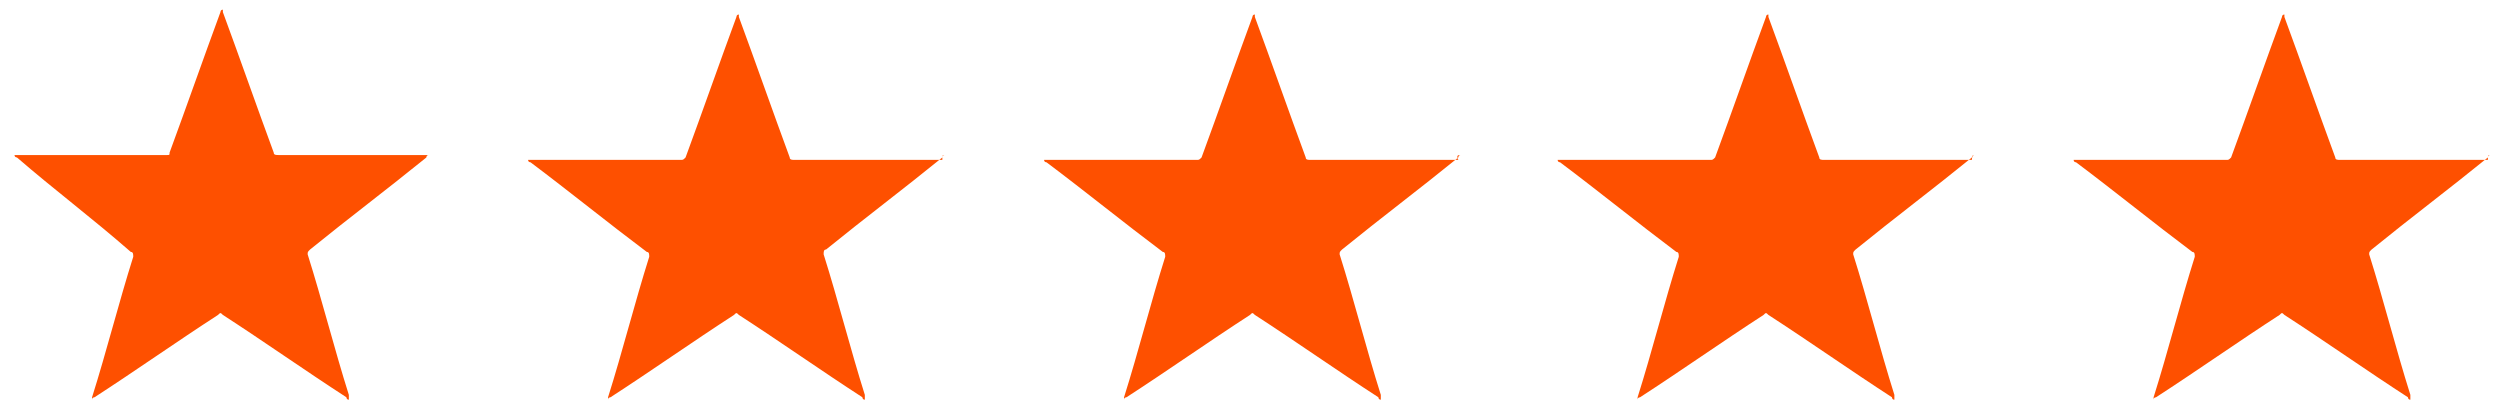
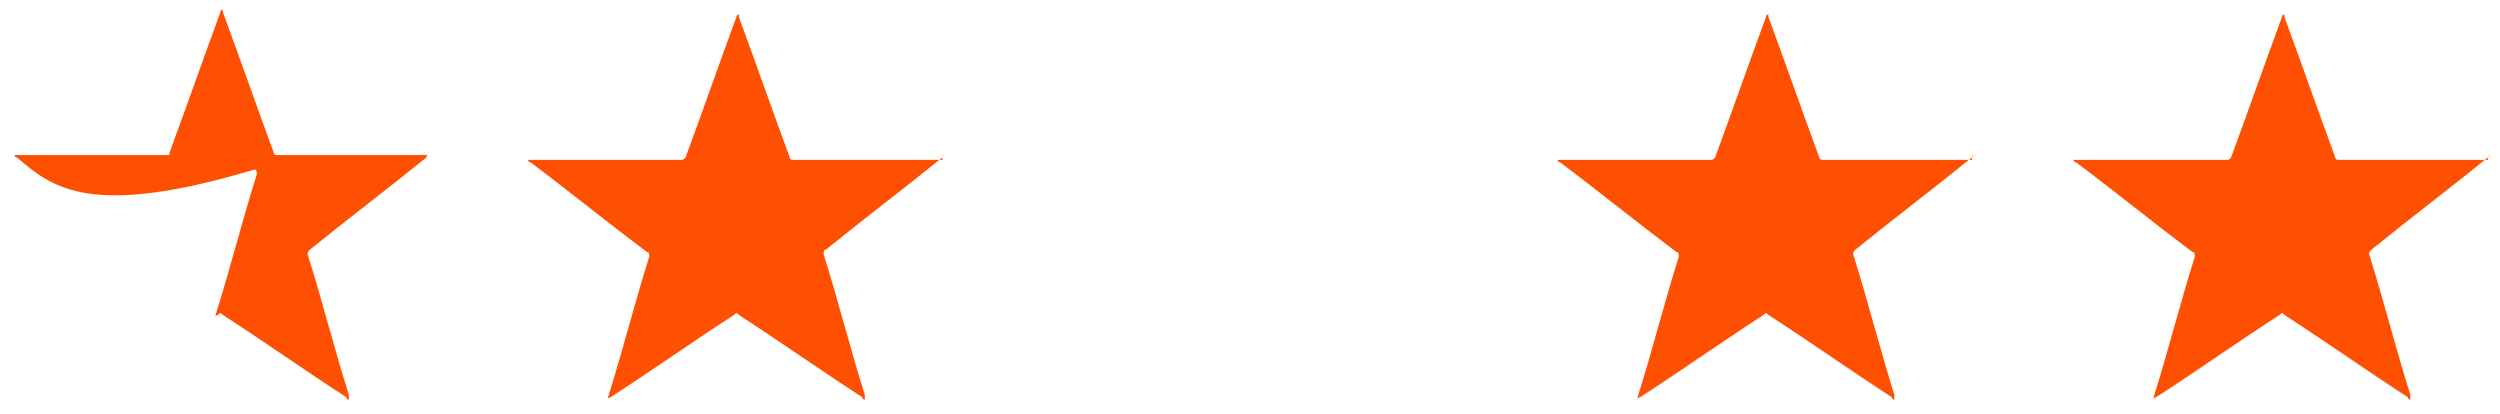
<svg xmlns="http://www.w3.org/2000/svg" version="1.1" id="Layer_1" x="0px" y="0px" viewBox="0 0 103.2 17.1" style="enable-background:new 0 0 103.2 17.1;" xml:space="preserve">
  <style type="text/css">
	.st0{fill:#FE5000;}
</style>
  <g id="KU2EDy.tif">
    <g>
-       <path class="st0" d="M17.7,6.4c-0.1,0-0.1,0.1-0.1,0.1C16,7.8,14.4,9,12.8,10.3c-0.1,0.1-0.1,0.1-0.1,0.2c0.6,1.9,1.1,3.9,1.7,5.8    c0,0,0,0.1,0,0.2c-0.1,0-0.1-0.1-0.1-0.1c-1.7-1.1-3.4-2.3-5.1-3.4c-0.1-0.1-0.1-0.1-0.2,0c-1.7,1.1-3.4,2.3-5.1,3.4    c0,0-0.1,0-0.1,0.1c0-0.1,0-0.1,0-0.1c0.6-1.9,1.1-3.9,1.7-5.8c0-0.1,0-0.2-0.1-0.2C3.8,9,2.2,7.8,0.7,6.5c0,0-0.1,0-0.1-0.1    c0.1,0,0.1,0,0.2,0c2,0,4.1,0,6.1,0C7,6.4,7,6.4,7,6.3c0.7-1.9,1.4-3.9,2.1-5.8c0,0,0-0.1,0.1-0.1c0,0.1,0,0.1,0,0.1    c0.7,1.9,1.4,3.9,2.1,5.8c0,0.1,0.1,0.1,0.2,0.1c2,0,4.1,0,6.1,0C17.6,6.4,17.6,6.4,17.7,6.4z" />
+       <path class="st0" d="M17.7,6.4c-0.1,0-0.1,0.1-0.1,0.1C16,7.8,14.4,9,12.8,10.3c-0.1,0.1-0.1,0.1-0.1,0.2c0.6,1.9,1.1,3.9,1.7,5.8    c0,0,0,0.1,0,0.2c-0.1,0-0.1-0.1-0.1-0.1c-1.7-1.1-3.4-2.3-5.1-3.4c-0.1-0.1-0.1-0.1-0.2,0c0,0-0.1,0-0.1,0.1c0-0.1,0-0.1,0-0.1c0.6-1.9,1.1-3.9,1.7-5.8c0-0.1,0-0.2-0.1-0.2C3.8,9,2.2,7.8,0.7,6.5c0,0-0.1,0-0.1-0.1    c0.1,0,0.1,0,0.2,0c2,0,4.1,0,6.1,0C7,6.4,7,6.4,7,6.3c0.7-1.9,1.4-3.9,2.1-5.8c0,0,0-0.1,0.1-0.1c0,0.1,0,0.1,0,0.1    c0.7,1.9,1.4,3.9,2.1,5.8c0,0.1,0.1,0.1,0.2,0.1c2,0,4.1,0,6.1,0C17.6,6.4,17.6,6.4,17.7,6.4z" />
    </g>
  </g>
  <g id="KU2EDy.tif_00000016051358072853581640000016082472273305931137_">
    <g>
      <path class="st0" d="M39,6.4c-0.1,0-0.1,0.1-0.1,0.1c-1.6,1.3-3.2,2.5-4.8,3.8C34,10.3,34,10.4,34,10.5c0.6,1.9,1.1,3.9,1.7,5.8    c0,0,0,0.1,0,0.2c-0.1,0-0.1-0.1-0.1-0.1c-1.7-1.1-3.4-2.3-5.1-3.4c-0.1-0.1-0.1-0.1-0.2,0c-1.7,1.1-3.4,2.3-5.1,3.4    c0,0-0.1,0-0.1,0.1c0-0.1,0-0.1,0-0.1c0.6-1.9,1.1-3.9,1.7-5.8c0-0.1,0-0.2-0.1-0.2c-1.6-1.2-3.2-2.5-4.8-3.7c0,0-0.1,0-0.1-0.1    c0.1,0,0.1,0,0.2,0c2,0,4.1,0,6.1,0c0.1,0,0.1,0,0.2-0.1c0.7-1.9,1.4-3.9,2.1-5.8c0,0,0-0.1,0.1-0.1c0,0.1,0,0.1,0,0.1    c0.7,1.9,1.4,3.9,2.1,5.8c0,0.1,0.1,0.1,0.2,0.1c2,0,4.1,0,6.1,0C38.9,6.4,38.9,6.4,39,6.4z" />
    </g>
  </g>
  <g id="KU2EDy.tif_00000183947812026245440850000006295732495519566982_">
    <g>
-       <path class="st0" d="M60.3,6.4c-0.1,0-0.1,0.1-0.1,0.1C58.6,7.8,57,9,55.4,10.3c-0.1,0.1-0.1,0.1-0.1,0.2c0.6,1.9,1.1,3.9,1.7,5.8    c0,0,0,0.1,0,0.2c-0.1,0-0.1-0.1-0.1-0.1c-1.7-1.1-3.4-2.3-5.1-3.4c-0.1-0.1-0.1-0.1-0.2,0c-1.7,1.1-3.4,2.3-5.1,3.4    c0,0-0.1,0-0.1,0.1c0-0.1,0-0.1,0-0.1c0.6-1.9,1.1-3.9,1.7-5.8c0-0.1,0-0.2-0.1-0.2c-1.6-1.2-3.2-2.5-4.8-3.7c0,0-0.1,0-0.1-0.1    c0.1,0,0.1,0,0.2,0c2,0,4.1,0,6.1,0c0.1,0,0.1,0,0.2-0.1c0.7-1.9,1.4-3.9,2.1-5.8c0,0,0-0.1,0.1-0.1c0,0.1,0,0.1,0,0.1    c0.7,1.9,1.4,3.9,2.1,5.8c0,0.1,0.1,0.1,0.2,0.1c2,0,4.1,0,6.1,0C60.1,6.4,60.2,6.4,60.3,6.4z" />
-     </g>
+       </g>
  </g>
  <g id="KU2EDy.tif_00000093866171853117445020000002611820986784796049_">
    <g>
      <path class="st0" d="M81.5,6.4c-0.1,0-0.1,0.1-0.1,0.1c-1.6,1.3-3.2,2.5-4.8,3.8c-0.1,0.1-0.1,0.1-0.1,0.2    c0.6,1.9,1.1,3.9,1.7,5.8c0,0,0,0.1,0,0.2c-0.1,0-0.1-0.1-0.1-0.1c-1.7-1.1-3.4-2.3-5.1-3.4c-0.1-0.1-0.1-0.1-0.2,0    c-1.7,1.1-3.4,2.3-5.1,3.4c0,0-0.1,0-0.1,0.1c0-0.1,0-0.1,0-0.1c0.6-1.9,1.1-3.9,1.7-5.8c0-0.1,0-0.2-0.1-0.2    c-1.6-1.2-3.2-2.5-4.8-3.7c0,0-0.1,0-0.1-0.1c0.1,0,0.1,0,0.2,0c2,0,4.1,0,6.1,0c0.1,0,0.1,0,0.2-0.1c0.7-1.9,1.4-3.9,2.1-5.8    c0,0,0-0.1,0.1-0.1c0,0.1,0,0.1,0,0.1c0.7,1.9,1.4,3.9,2.1,5.8c0,0.1,0.1,0.1,0.2,0.1c2,0,4.1,0,6.1,0C81.4,6.4,81.5,6.4,81.5,6.4    z" />
    </g>
  </g>
  <g id="KU2EDy.tif_00000060031791027603920510000008658406289111920523_">
    <g>
      <path class="st0" d="M102.8,6.4c-0.1,0-0.1,0.1-0.1,0.1c-1.6,1.3-3.2,2.5-4.8,3.8c-0.1,0.1-0.1,0.1-0.1,0.2    c0.6,1.9,1.1,3.9,1.7,5.8c0,0,0,0.1,0,0.2c-0.1,0-0.1-0.1-0.1-0.1c-1.7-1.1-3.4-2.3-5.1-3.4c-0.1-0.1-0.1-0.1-0.2,0    c-1.7,1.1-3.4,2.3-5.1,3.4c0,0-0.1,0-0.1,0.1c0-0.1,0-0.1,0-0.1c0.6-1.9,1.1-3.9,1.7-5.8c0-0.1,0-0.2-0.1-0.2    c-1.6-1.2-3.2-2.5-4.8-3.7c0,0-0.1,0-0.1-0.1c0.1,0,0.1,0,0.2,0c2,0,4.1,0,6.1,0c0.1,0,0.1,0,0.2-0.1c0.7-1.9,1.4-3.9,2.1-5.8    c0,0,0-0.1,0.1-0.1c0,0.1,0,0.1,0,0.1c0.7,1.9,1.4,3.9,2.1,5.8c0,0.1,0.1,0.1,0.2,0.1c2,0,4.1,0,6.1,0    C102.7,6.4,102.7,6.4,102.8,6.4z" />
    </g>
  </g>
</svg>